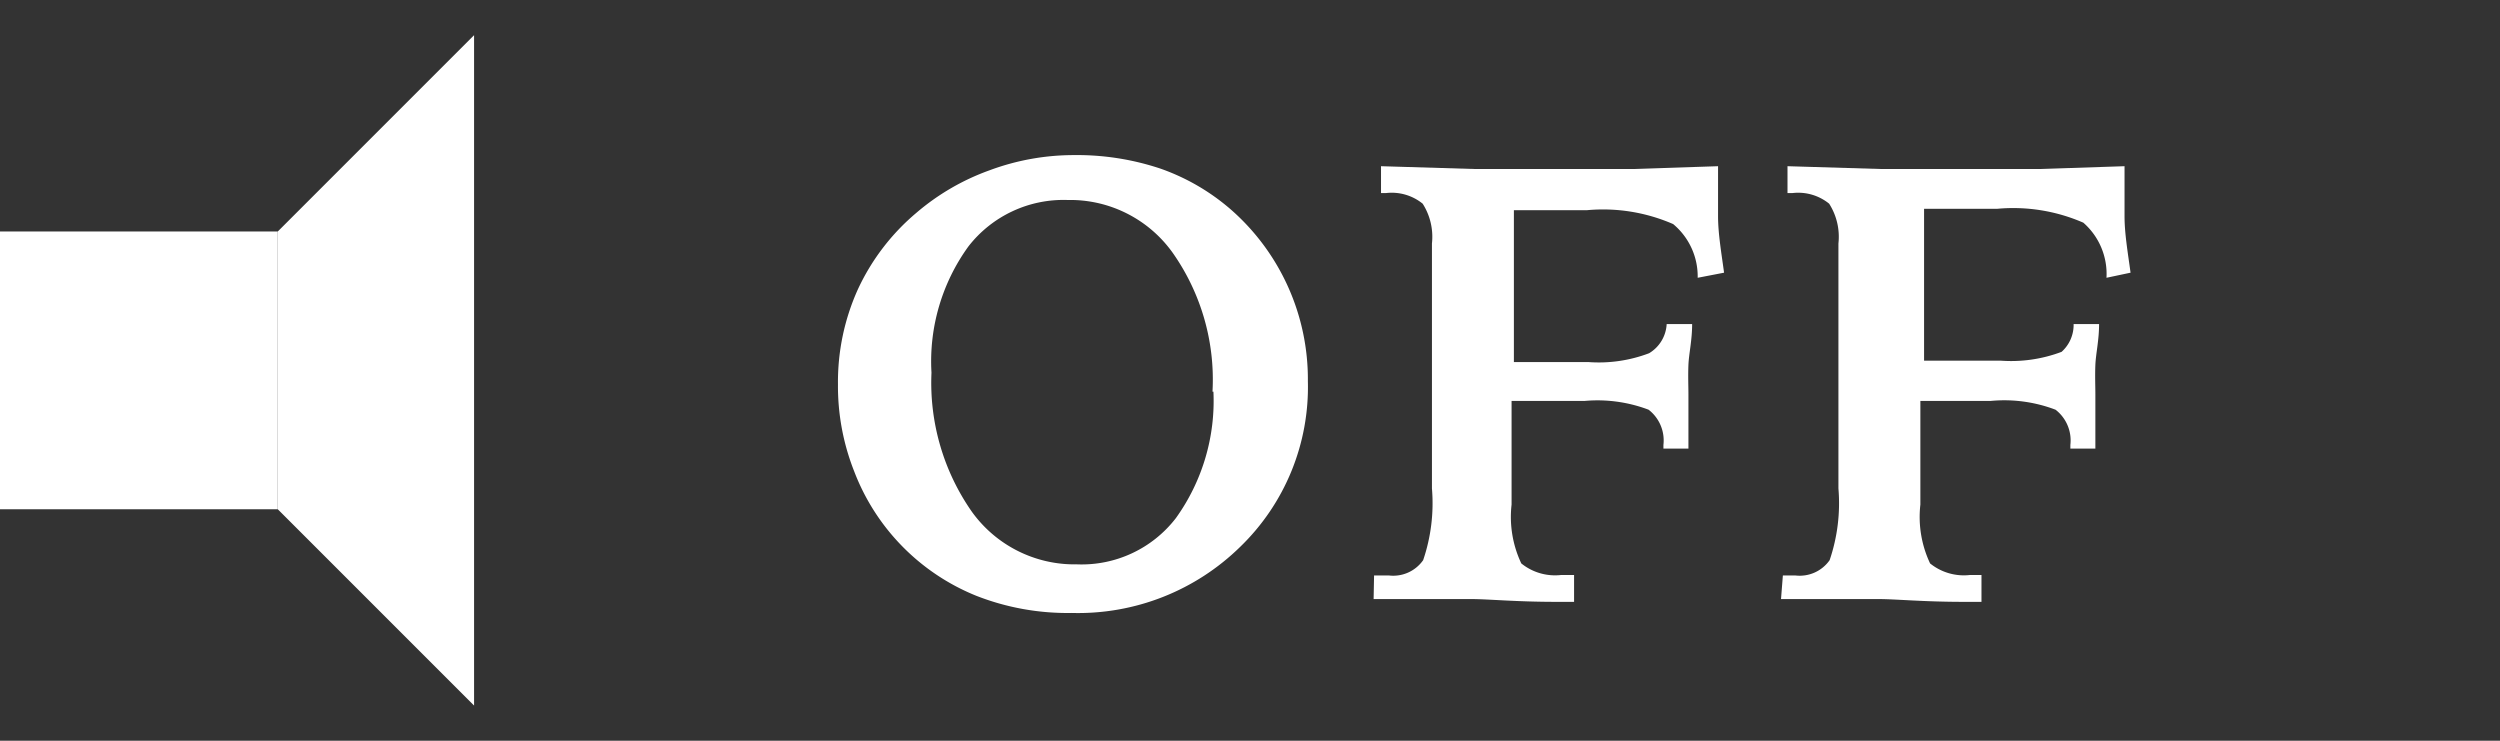
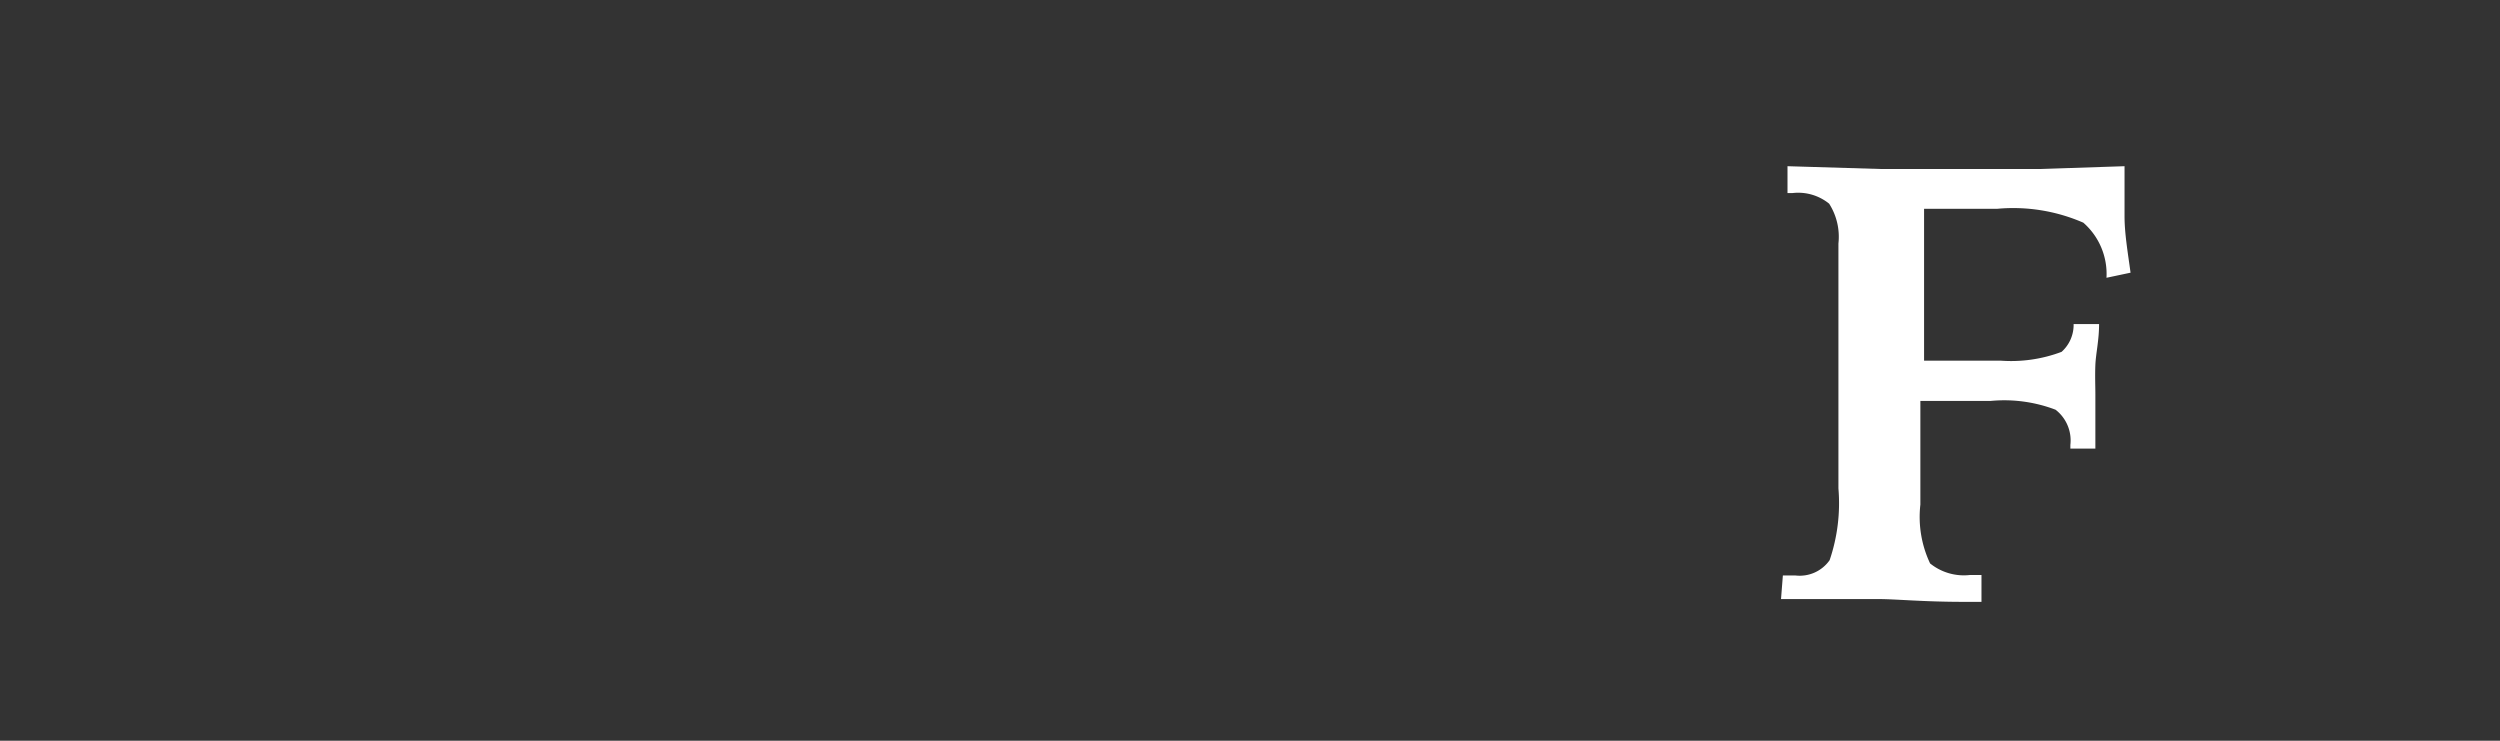
<svg xmlns="http://www.w3.org/2000/svg" viewBox="0 0 54 16">
  <rect x="0" y="0" width="54" height="16" fill="#333333" stroke="none" />
  <defs>
    <style>.cls-1{fill:#fff;}.cls-2{fill:none;}</style>
  </defs>
  <g id="レイヤー_2" data-name="レイヤー 2">
    <g id="レイヤー_1-2" data-name="レイヤー 1">
-       <path class="cls-1" d="M23.19,3.35a5.69,5.69,0,0,1,1.87.29,4.68,4.68,0,0,1,1.52.88,4.87,4.87,0,0,1,1.67,3.71,4.8,4.8,0,0,1-1.46,3.58,5,5,0,0,1-3.64,1.43,5.4,5.4,0,0,1-2.06-.37,4.71,4.71,0,0,1-2.64-2.69A5,5,0,0,1,18.1,8.3a4.86,4.86,0,0,1,.43-2.05A4.79,4.79,0,0,1,19.79,4.6a5.05,5.05,0,0,1,1.58-.92A5.22,5.22,0,0,1,23.19,3.35Zm3,5.11a4.76,4.76,0,0,0-.86-3,2.72,2.72,0,0,0-2.27-1.14,2.6,2.6,0,0,0-2.14,1,4.23,4.23,0,0,0-.8,2.73,4.86,4.86,0,0,0,.87,3,2.73,2.73,0,0,0,2.27,1.14,2.57,2.57,0,0,0,2.14-1A4.34,4.34,0,0,0,26.21,8.46Z" />
-       <path class="cls-1" d="M29.68,12.43H30a.79.79,0,0,0,.74-.33,3.82,3.82,0,0,0,.19-1.55V9.42c0-.11,0-.21,0-.31V7.41c0-.25,0-.61,0-1.09V5.26a1.33,1.33,0,0,0-.2-.86,1.06,1.06,0,0,0-.79-.23h-.11V3.59l2,.06c.62,0,1.21,0,1.76,0s1.11,0,1.7,0l1.82-.06c0,.35,0,.71,0,1.08s.07.78.13,1.22L36.67,6a1.47,1.47,0,0,0-.53-1.16,3.79,3.79,0,0,0-1.86-.3H33.6l-.9,0q0,1,0,1.83c0,.55,0,1,0,1.45H34.3a3.06,3.06,0,0,0,1.32-.19A.78.78,0,0,0,36,7l.55,0c0,.35-.07.64-.08.88s0,.46,0,.64,0,.35,0,.73c0,.18,0,.33,0,.44l-.54,0V9.61a.84.84,0,0,0-.32-.76,3.11,3.11,0,0,0-1.38-.19H32.65v2.24a2.35,2.35,0,0,0,.21,1.27,1.16,1.16,0,0,0,.86.25H34V13l-.39,0c-.86,0-1.47-.06-1.82-.06l-1.12,0-1,0Z" />
      <path class="cls-1" d="M38.51,12.43h.27a.79.79,0,0,0,.74-.33,3.82,3.82,0,0,0,.19-1.55V9.42c0-.11,0-.21,0-.31V7.41c0-.25,0-.61,0-1.09V5.26a1.33,1.33,0,0,0-.2-.86,1.06,1.06,0,0,0-.79-.23h-.11V3.59l2,.06c.62,0,1.21,0,1.76,0s1.11,0,1.7,0l1.82-.06c0,.35,0,.71,0,1.08s.07.78.13,1.22L45.5,6A1.47,1.47,0,0,0,45,4.81a3.79,3.79,0,0,0-1.86-.3h-.68l-.9,0q0,1,0,1.83c0,.55,0,1,0,1.45h1.65a3.09,3.09,0,0,0,1.32-.19A.78.78,0,0,0,44.79,7l.55,0c0,.35-.07.64-.08.88s0,.46,0,.64,0,.35,0,.73c0,.18,0,.33,0,.44l-.54,0V9.61a.84.84,0,0,0-.32-.76A3.11,3.11,0,0,0,43,8.66H41.48v2.24a2.35,2.35,0,0,0,.21,1.27,1.16,1.16,0,0,0,.86.25h.25V13l-.39,0c-.86,0-1.47-.06-1.82-.06l-1.12,0-1,0Z" />
-       <rect class="cls-1" y="5" width="6" height="6" />
-       <polygon class="cls-1" points="6 11 10.24 15.24 10.24 0.76 6 5 6 11" />
-       <rect class="cls-2" width="54" height="16" />
    </g>
  </g>
</svg>